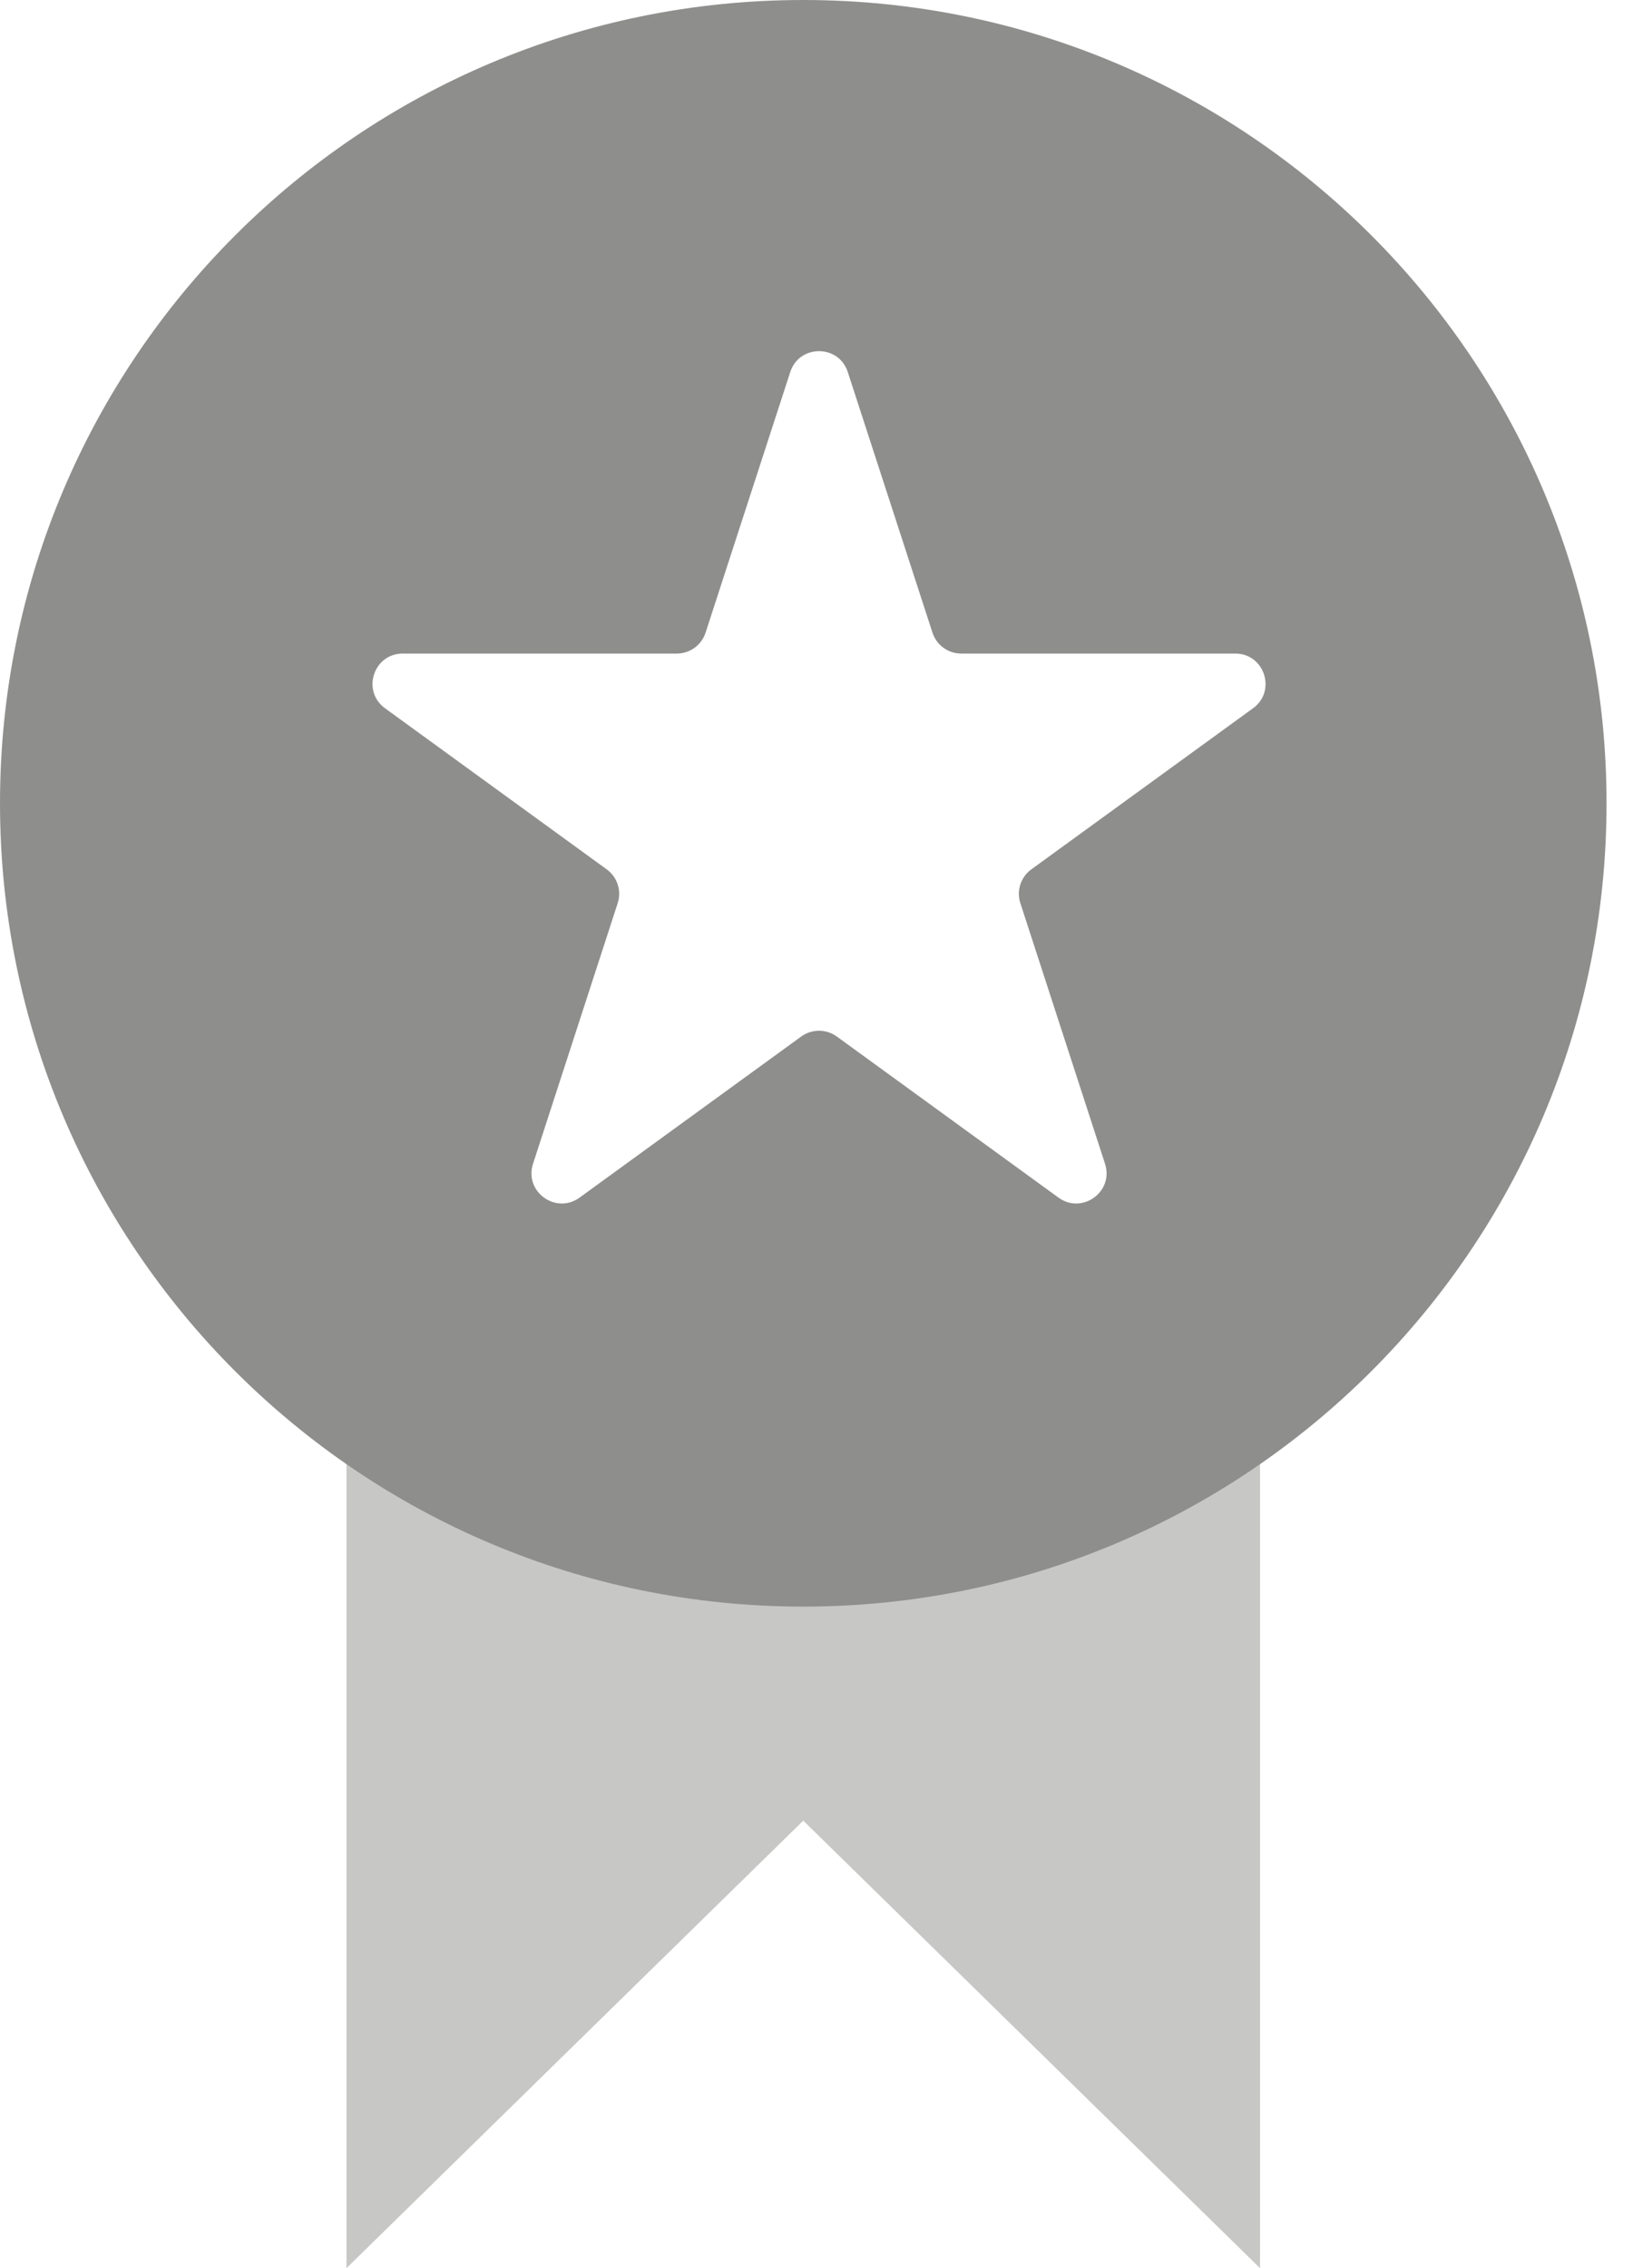
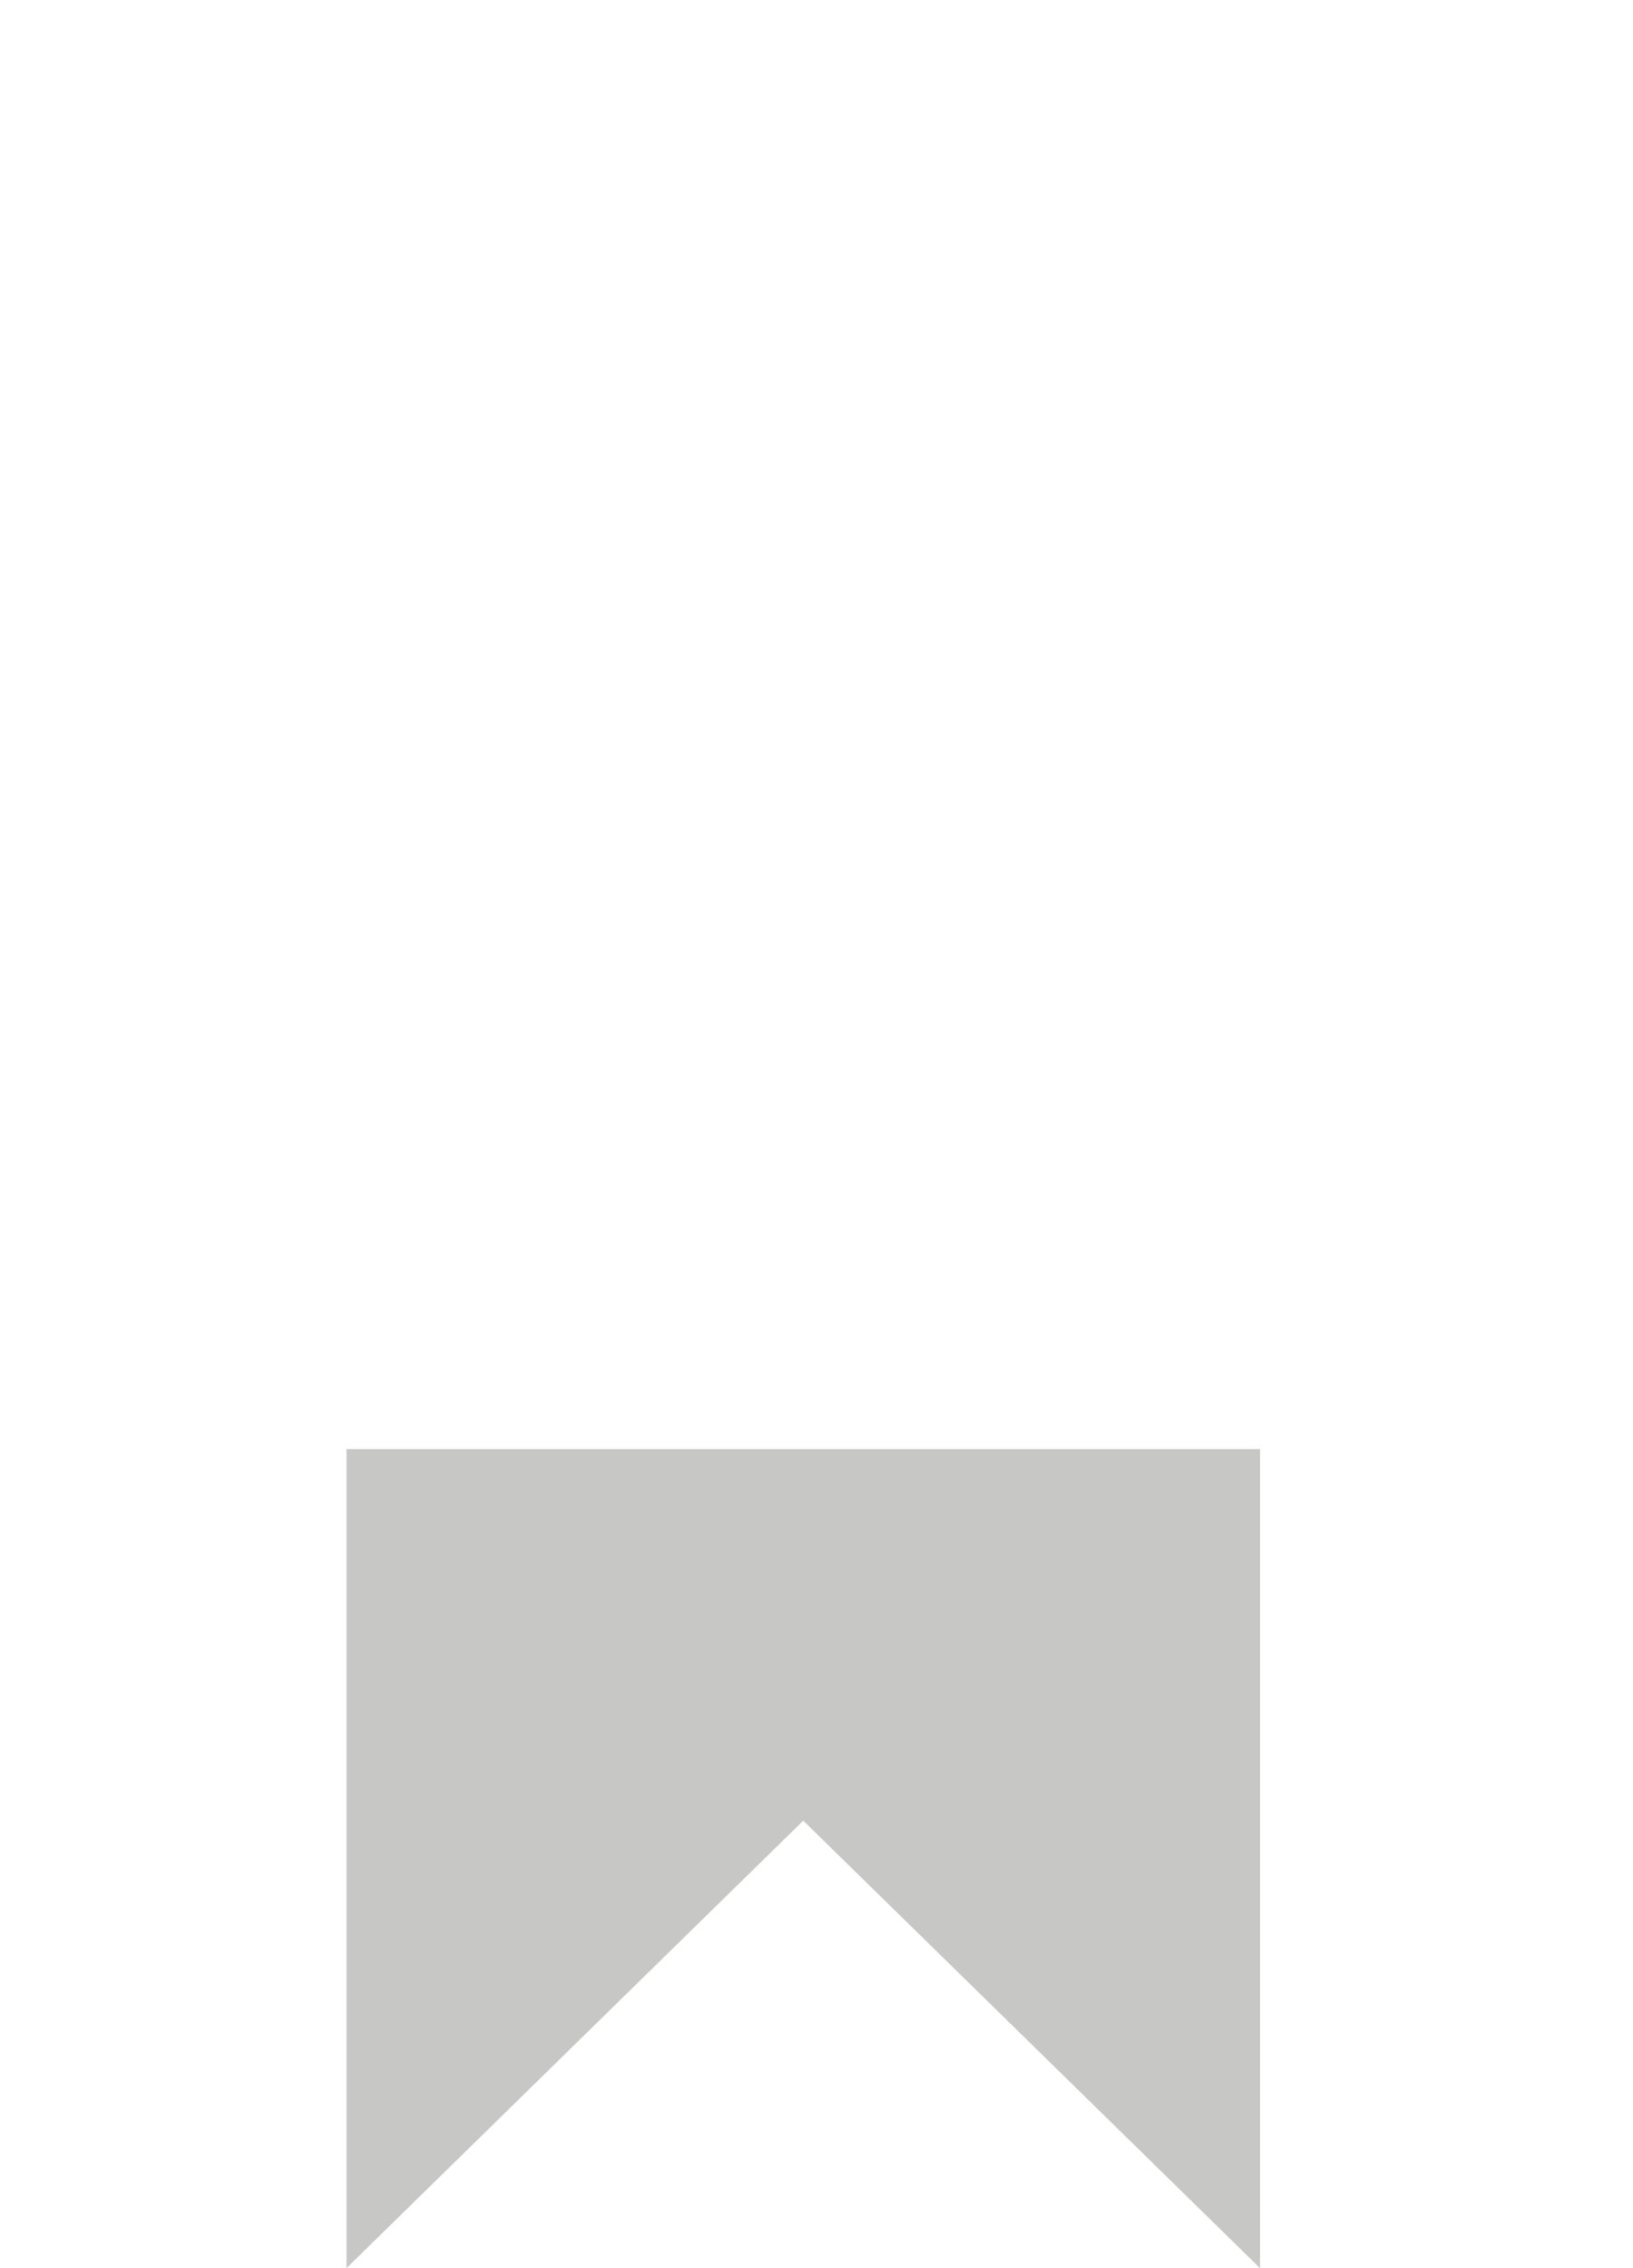
<svg xmlns="http://www.w3.org/2000/svg" width="54" height="75" viewBox="0 0 54 75" fill="none">
  <g opacity="0.5">
    <path opacity="0.5" d="M11.458 47.917H41.667V75L26.562 60.203L11.458 75V47.917Z" fill="#1E1E1C" />
-     <path fill-rule="evenodd" clip-rule="evenodd" d="M26.562 53.125C41.233 53.125 53.125 41.233 53.125 26.562C53.125 11.892 41.233 0 26.562 0C11.892 0 0 11.892 0 26.562C0 41.233 11.892 53.125 26.562 53.125ZM28.034 12.302C27.735 11.381 26.432 11.381 26.132 12.302L23.332 20.92C23.198 21.332 22.814 21.611 22.381 21.611H13.319C12.351 21.611 11.948 22.851 12.732 23.42L20.063 28.747C20.413 29.001 20.56 29.453 20.426 29.864L17.626 38.483C17.326 39.404 18.381 40.17 19.165 39.601L26.495 34.274C26.846 34.02 27.321 34.02 27.671 34.274L35.002 39.601C35.786 40.17 36.84 39.404 36.541 38.483L33.741 29.864C33.607 29.453 33.754 29.001 34.104 28.747L41.435 23.42C42.219 22.851 41.816 21.611 40.847 21.611H31.786C31.352 21.611 30.968 21.332 30.835 20.92L28.034 12.302Z" fill="#1E1E1C" />
  </g>
</svg>